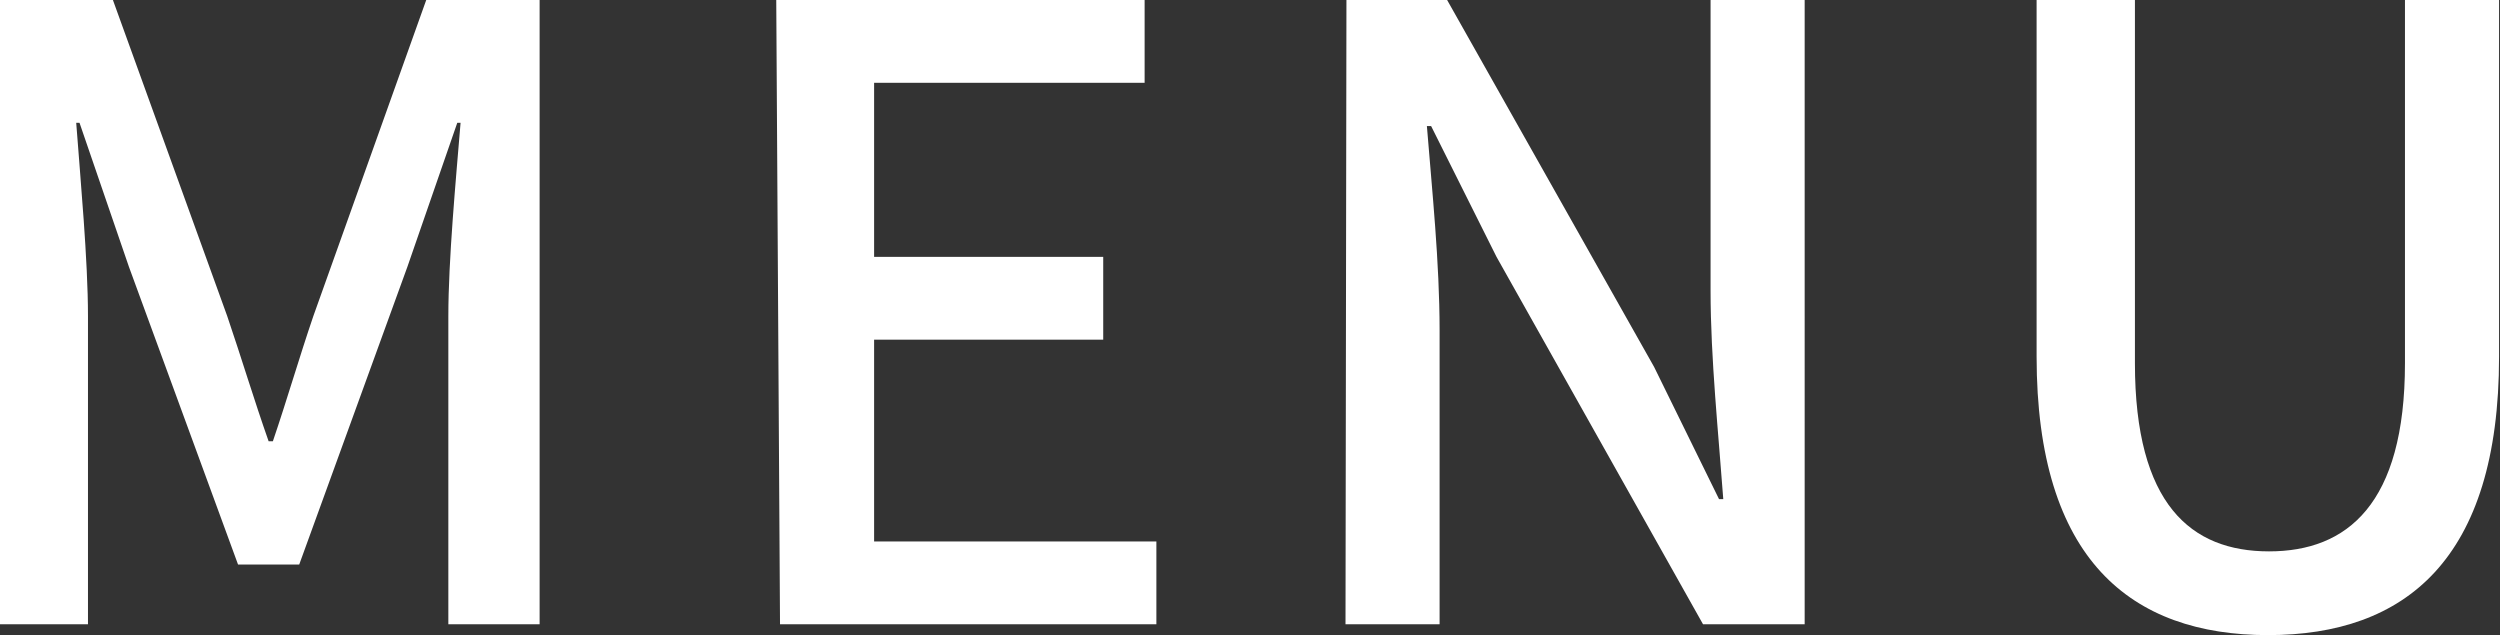
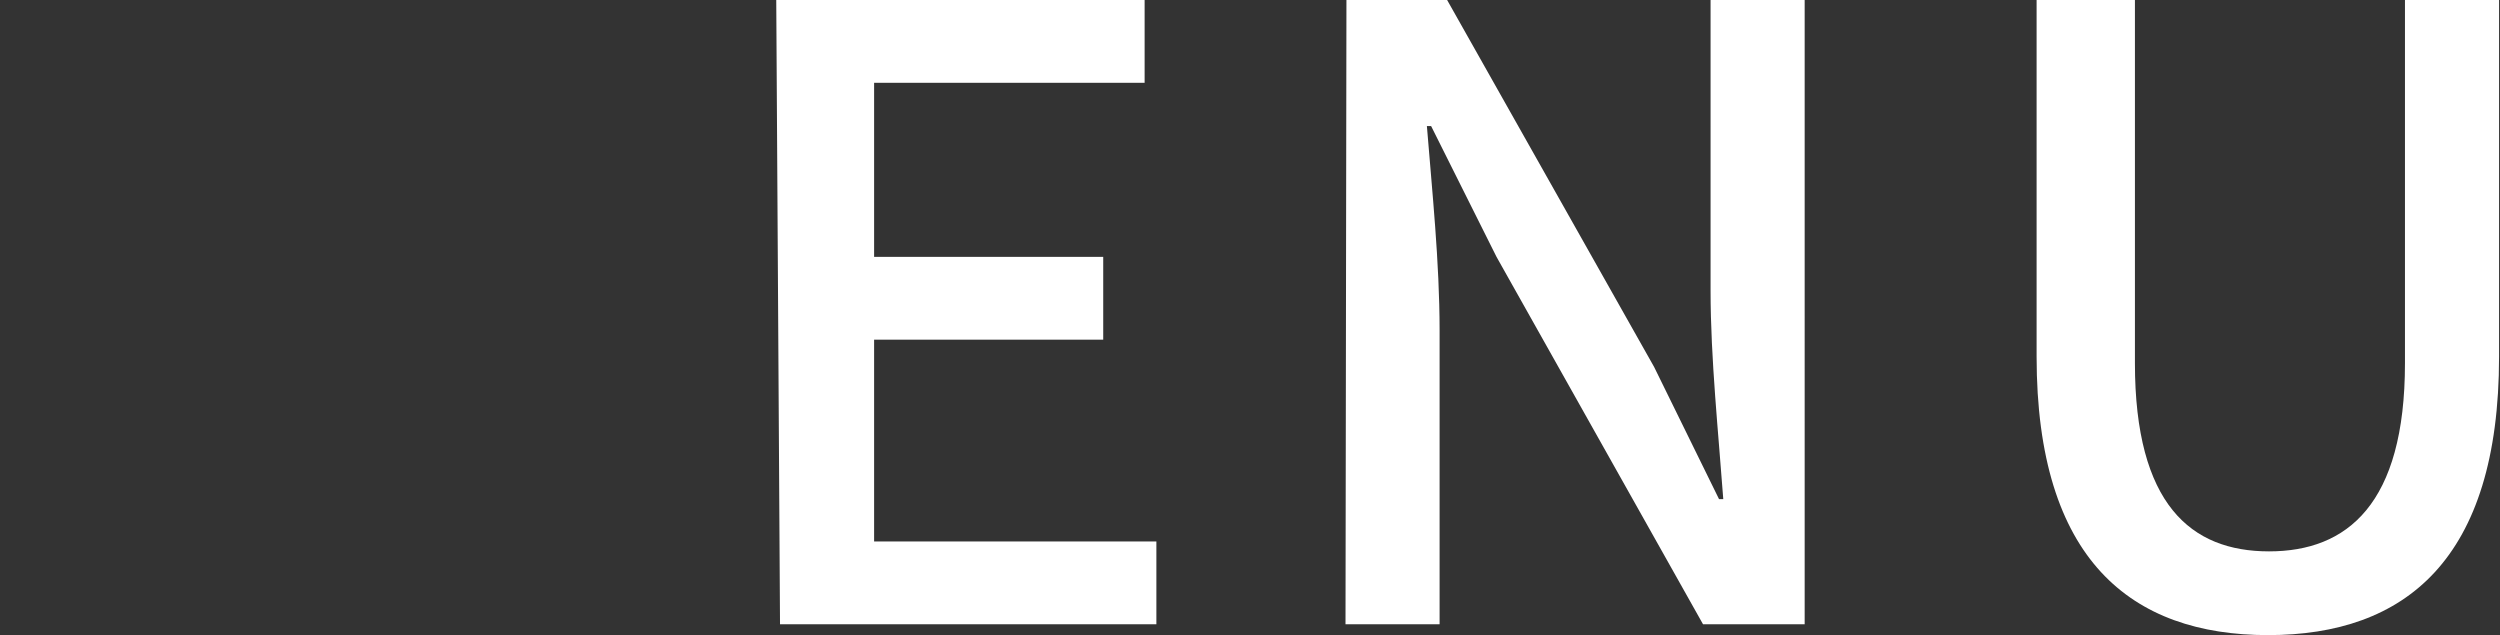
<svg xmlns="http://www.w3.org/2000/svg" viewBox="0 0 53.14 13.5">
  <rect x="0" y="0" width="53.14" height="13.5" fill="#333333" stroke="none" />
  <defs>
    <style>.cls-1{fill:#fff;}</style>
  </defs>
  <g id="レイヤー_2" data-name="レイヤー 2">
    <g id="レイヤー_14" data-name="レイヤー 14">
-       <path class="cls-1" d="M0,0H2.4L4.83,6.72c.3.88.57,1.78.88,2.66H5.8c.3-.88.56-1.78.86-2.66L9.06,0h2.41V13.27H9.53V6.72c0-1.19.16-2.9.26-4.11H9.72L8.66,5.67,6.36,12H5.06L2.74,5.67,1.69,2.61H1.62c.09,1.21.25,2.92.25,4.11v6.55H0Z" />
      <path class="cls-1" d="M16.5,0h7.83V1.76H18.58v3.7h4.87V7.22H18.58v4.29h6v1.76h-8Z" />
      <path class="cls-1" d="M28.62,0h2.14l4.4,7.8,1.38,2.81h.09c-.1-1.37-.27-3-.27-4.42V0h2V13.27H36.2L31.81,5.46,30.42,2.68h-.09c.11,1.37.27,2.9.27,4.34v6.25h-2Z" />
      <path class="cls-1" d="M43.29,7.58V0h2.09V7.72c0,3,1.19,4,2.85,4s2.89-1,2.89-4V0h2V7.58c0,4.32-2,5.92-4.91,5.92S43.29,11.9,43.29,7.58Z" />
    </g>
  </g>
</svg>